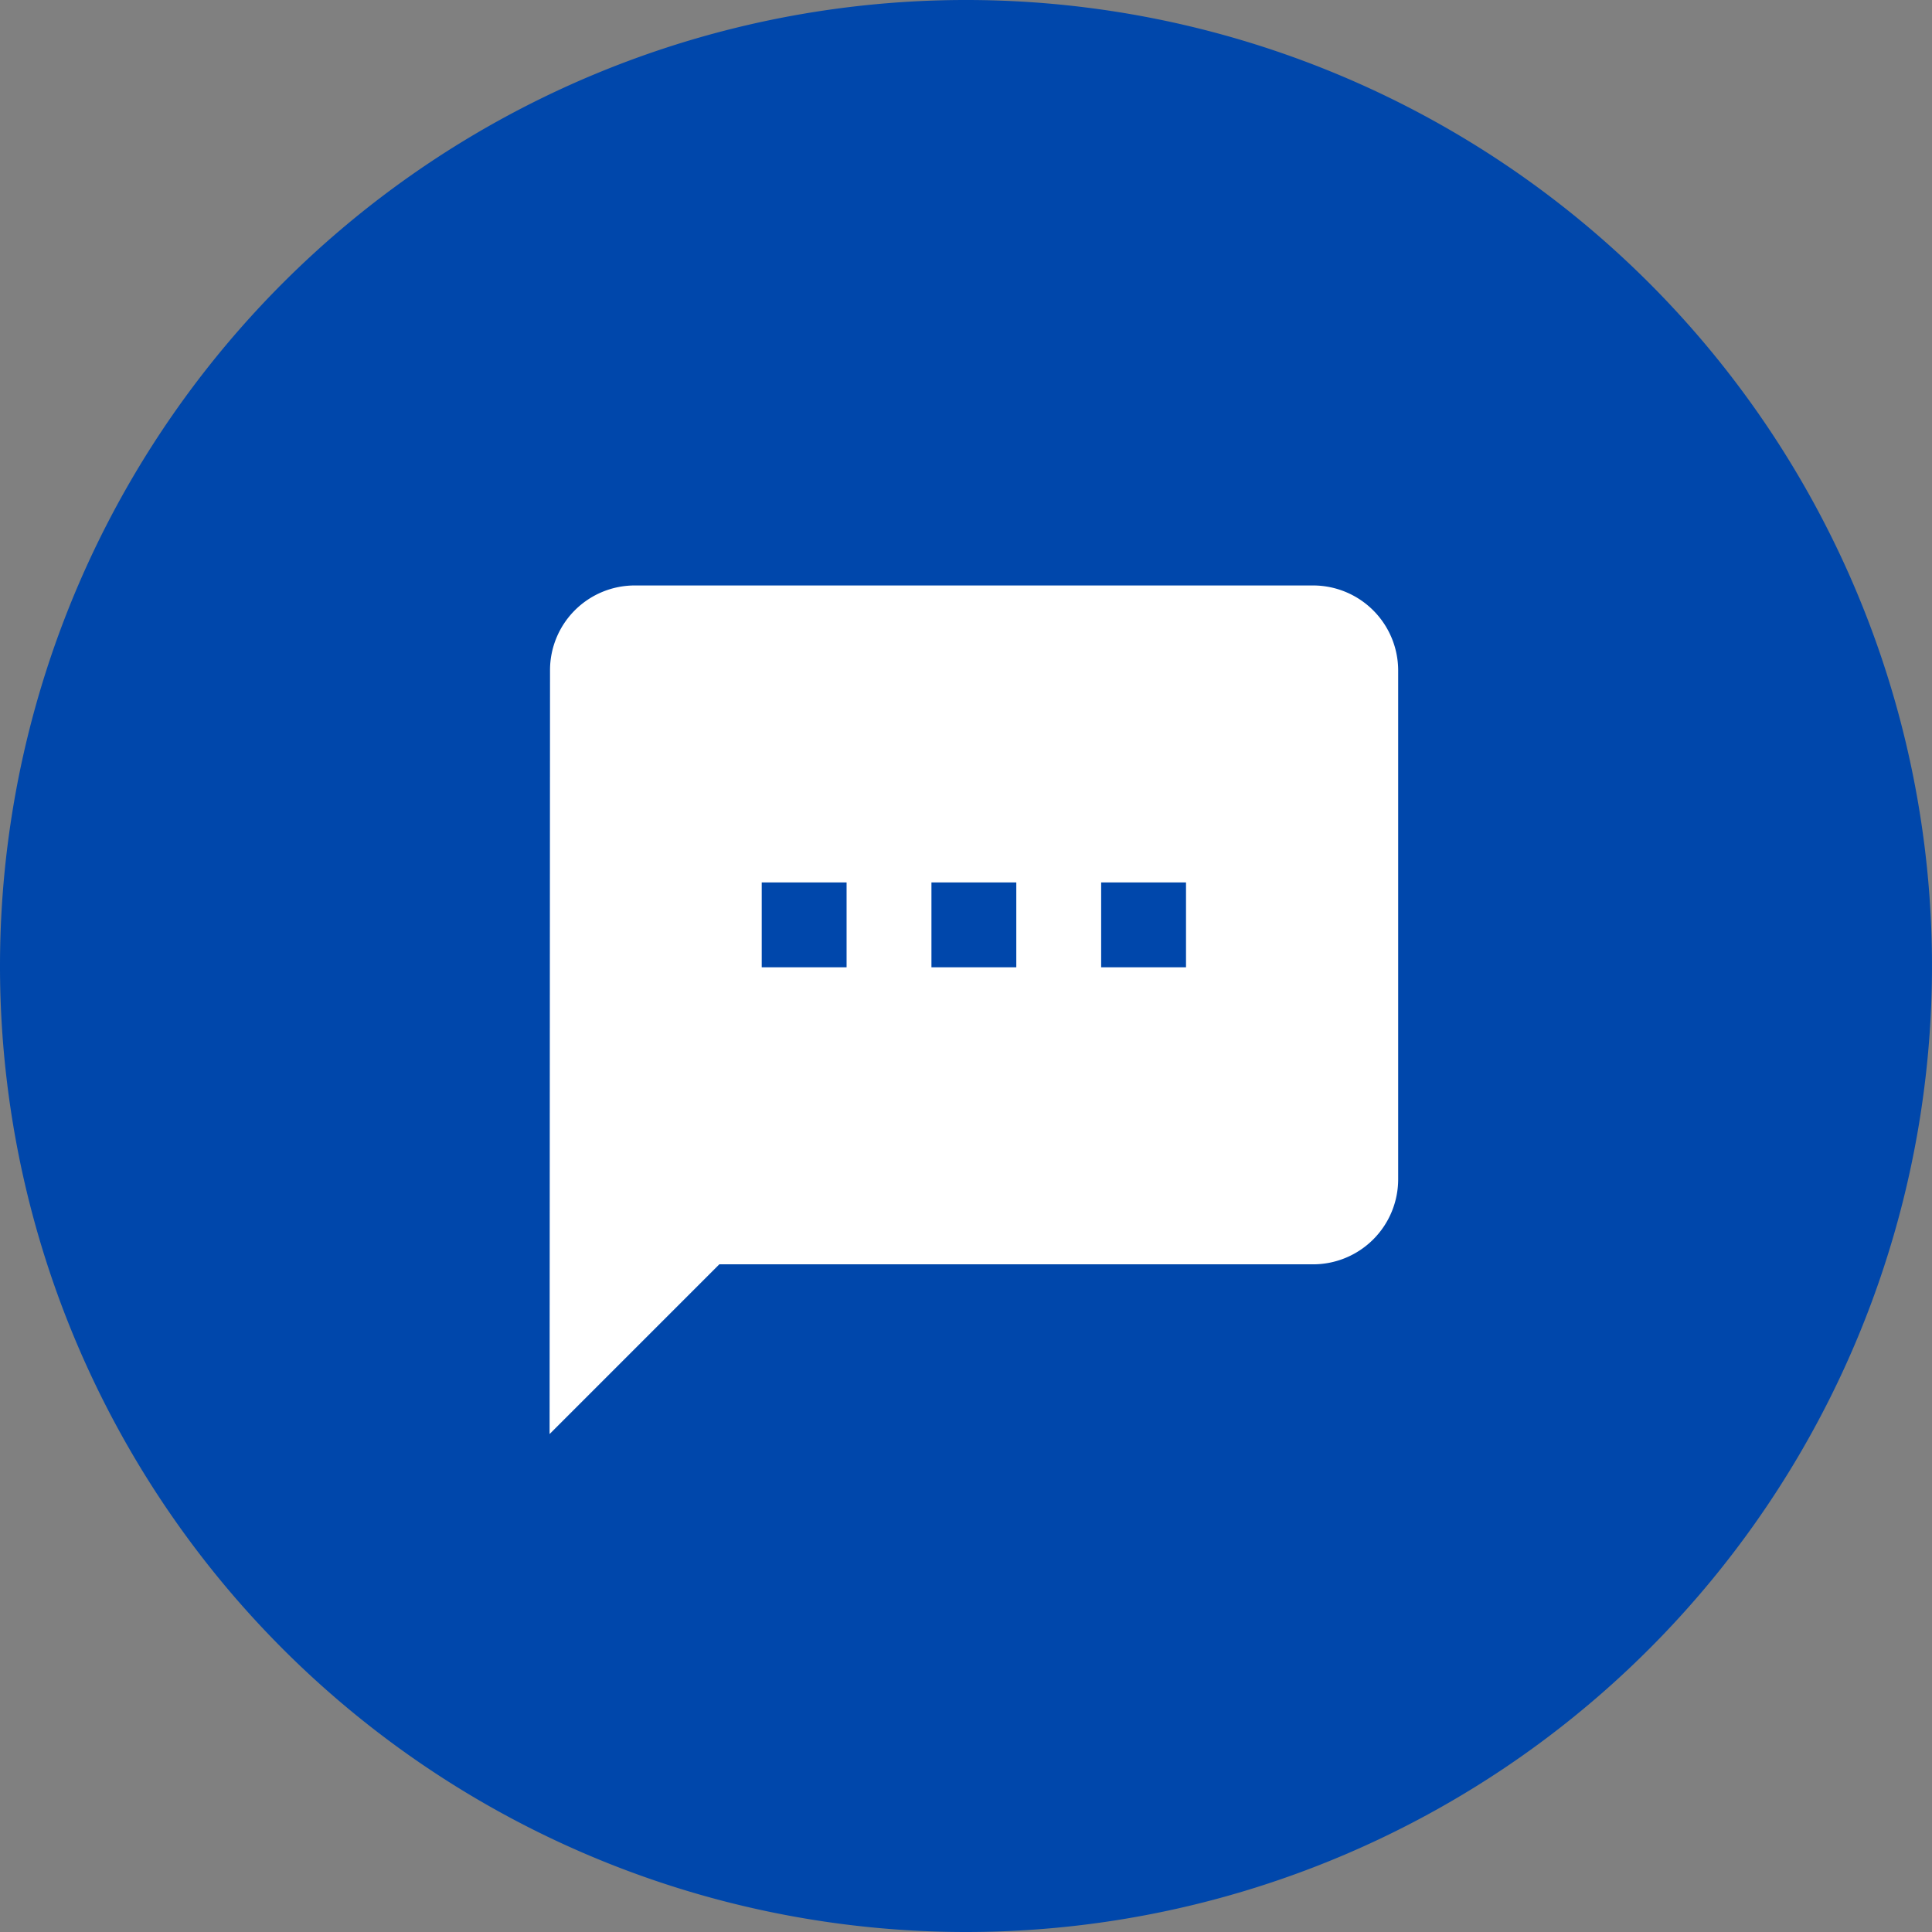
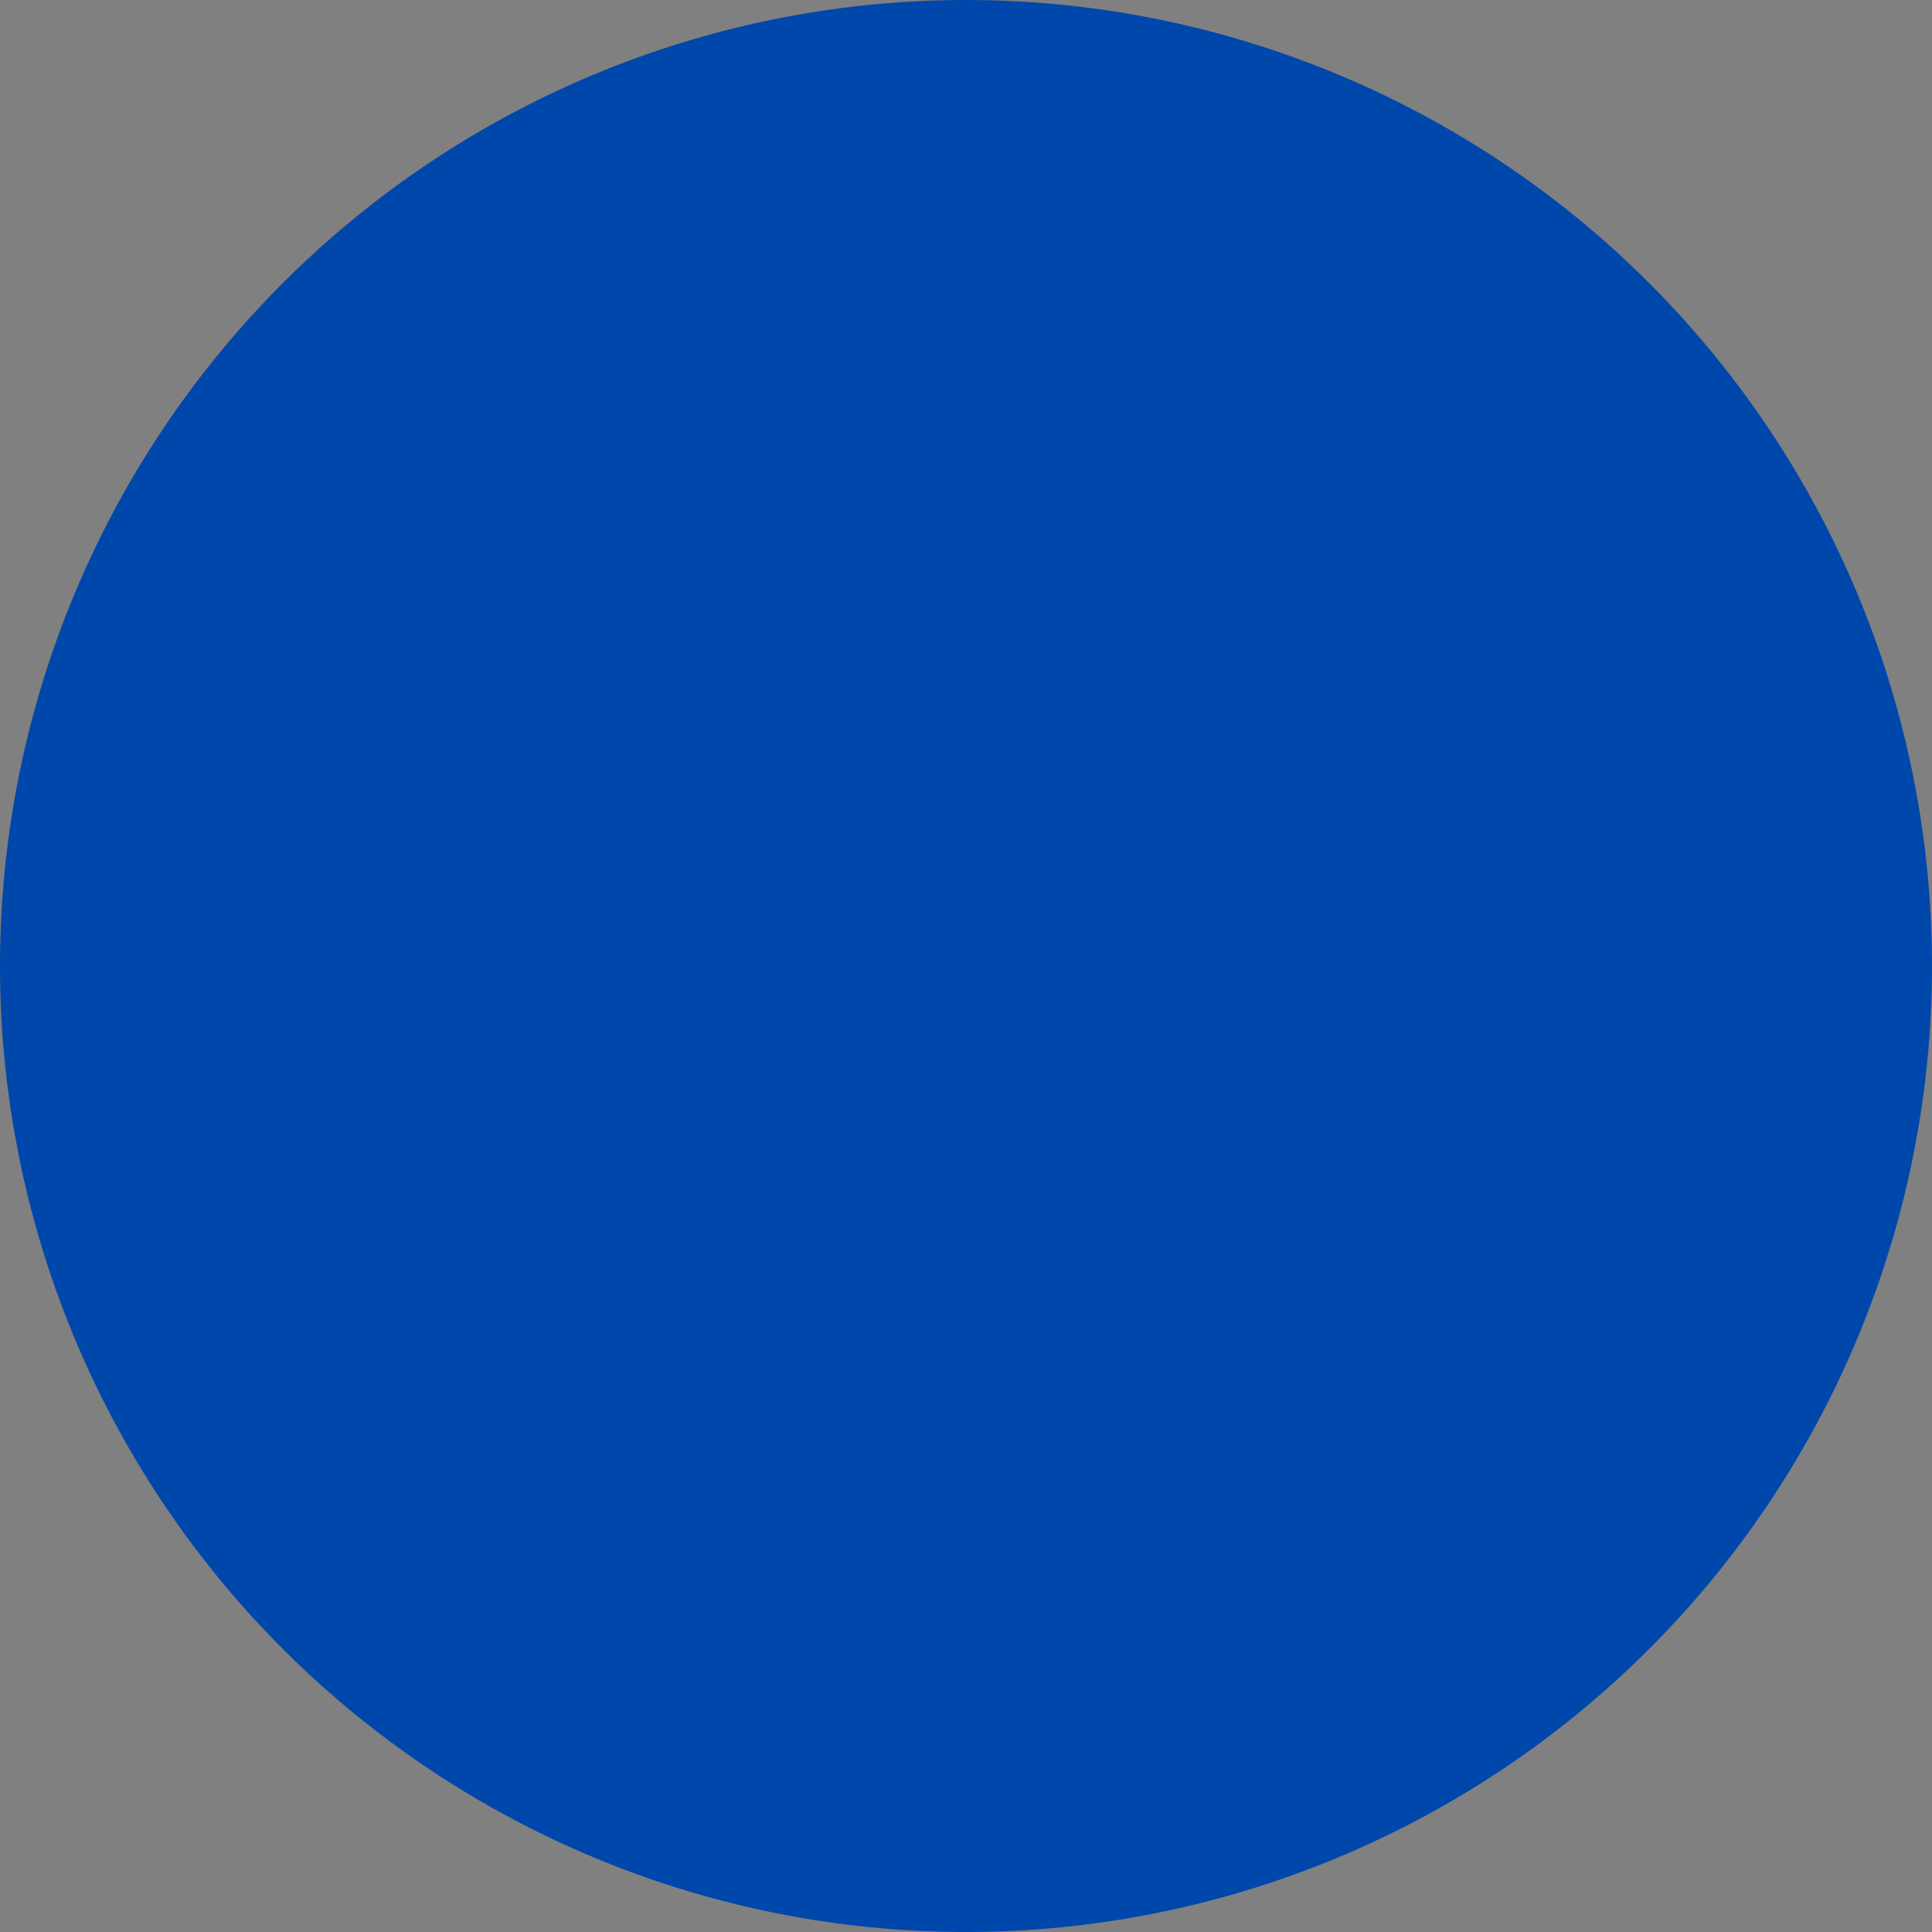
<svg xmlns="http://www.w3.org/2000/svg" width="94.144" height="94.144" viewBox="0 0 94.144 94.144">
  <rect x="0" y="0" width="94.144" height="94.144" fill="#808080" stroke="none" />
  <defs>
    <clipPath id="clip-path">
      <path id="Path_74" data-name="Path 74" d="M0,55.288H94.144V-38.856H0Z" transform="translate(0 38.856)" fill="#0047ab" />
    </clipPath>
  </defs>
  <g id="Group_142" data-name="Group 142" transform="translate(-912 -3494.856)">
    <g id="Group_117" data-name="Group 117" transform="translate(912 3533.712)">
      <g id="Group_133" data-name="Group 133" transform="translate(0 -38.856)" clip-path="url(#clip-path)">
        <g id="Group_132" data-name="Group 132">
          <path id="Path_73" data-name="Path 73" d="M27.644,55.288A47.072,47.072,0,1,0-19.428,8.216,47.071,47.071,0,0,0,27.644,55.288" transform="translate(19.428 38.856)" fill="#0047ab" />
        </g>
      </g>
    </g>
-     <path id="Icon_material-textsms" data-name="Icon material-textsms" d="M40.215,3H7.135A4.129,4.129,0,0,0,3.021,7.135L3,44.35l8.27-8.27H40.215a4.147,4.147,0,0,0,4.135-4.135V7.135A4.147,4.147,0,0,0,40.215,3ZM17.472,21.607H13.337V17.472h4.135Zm8.27,0H21.607V17.472h4.135Zm8.27,0H29.877V17.472h4.135Z" transform="translate(935.781 3520.385)" fill="#fff" />
  </g>
</svg>